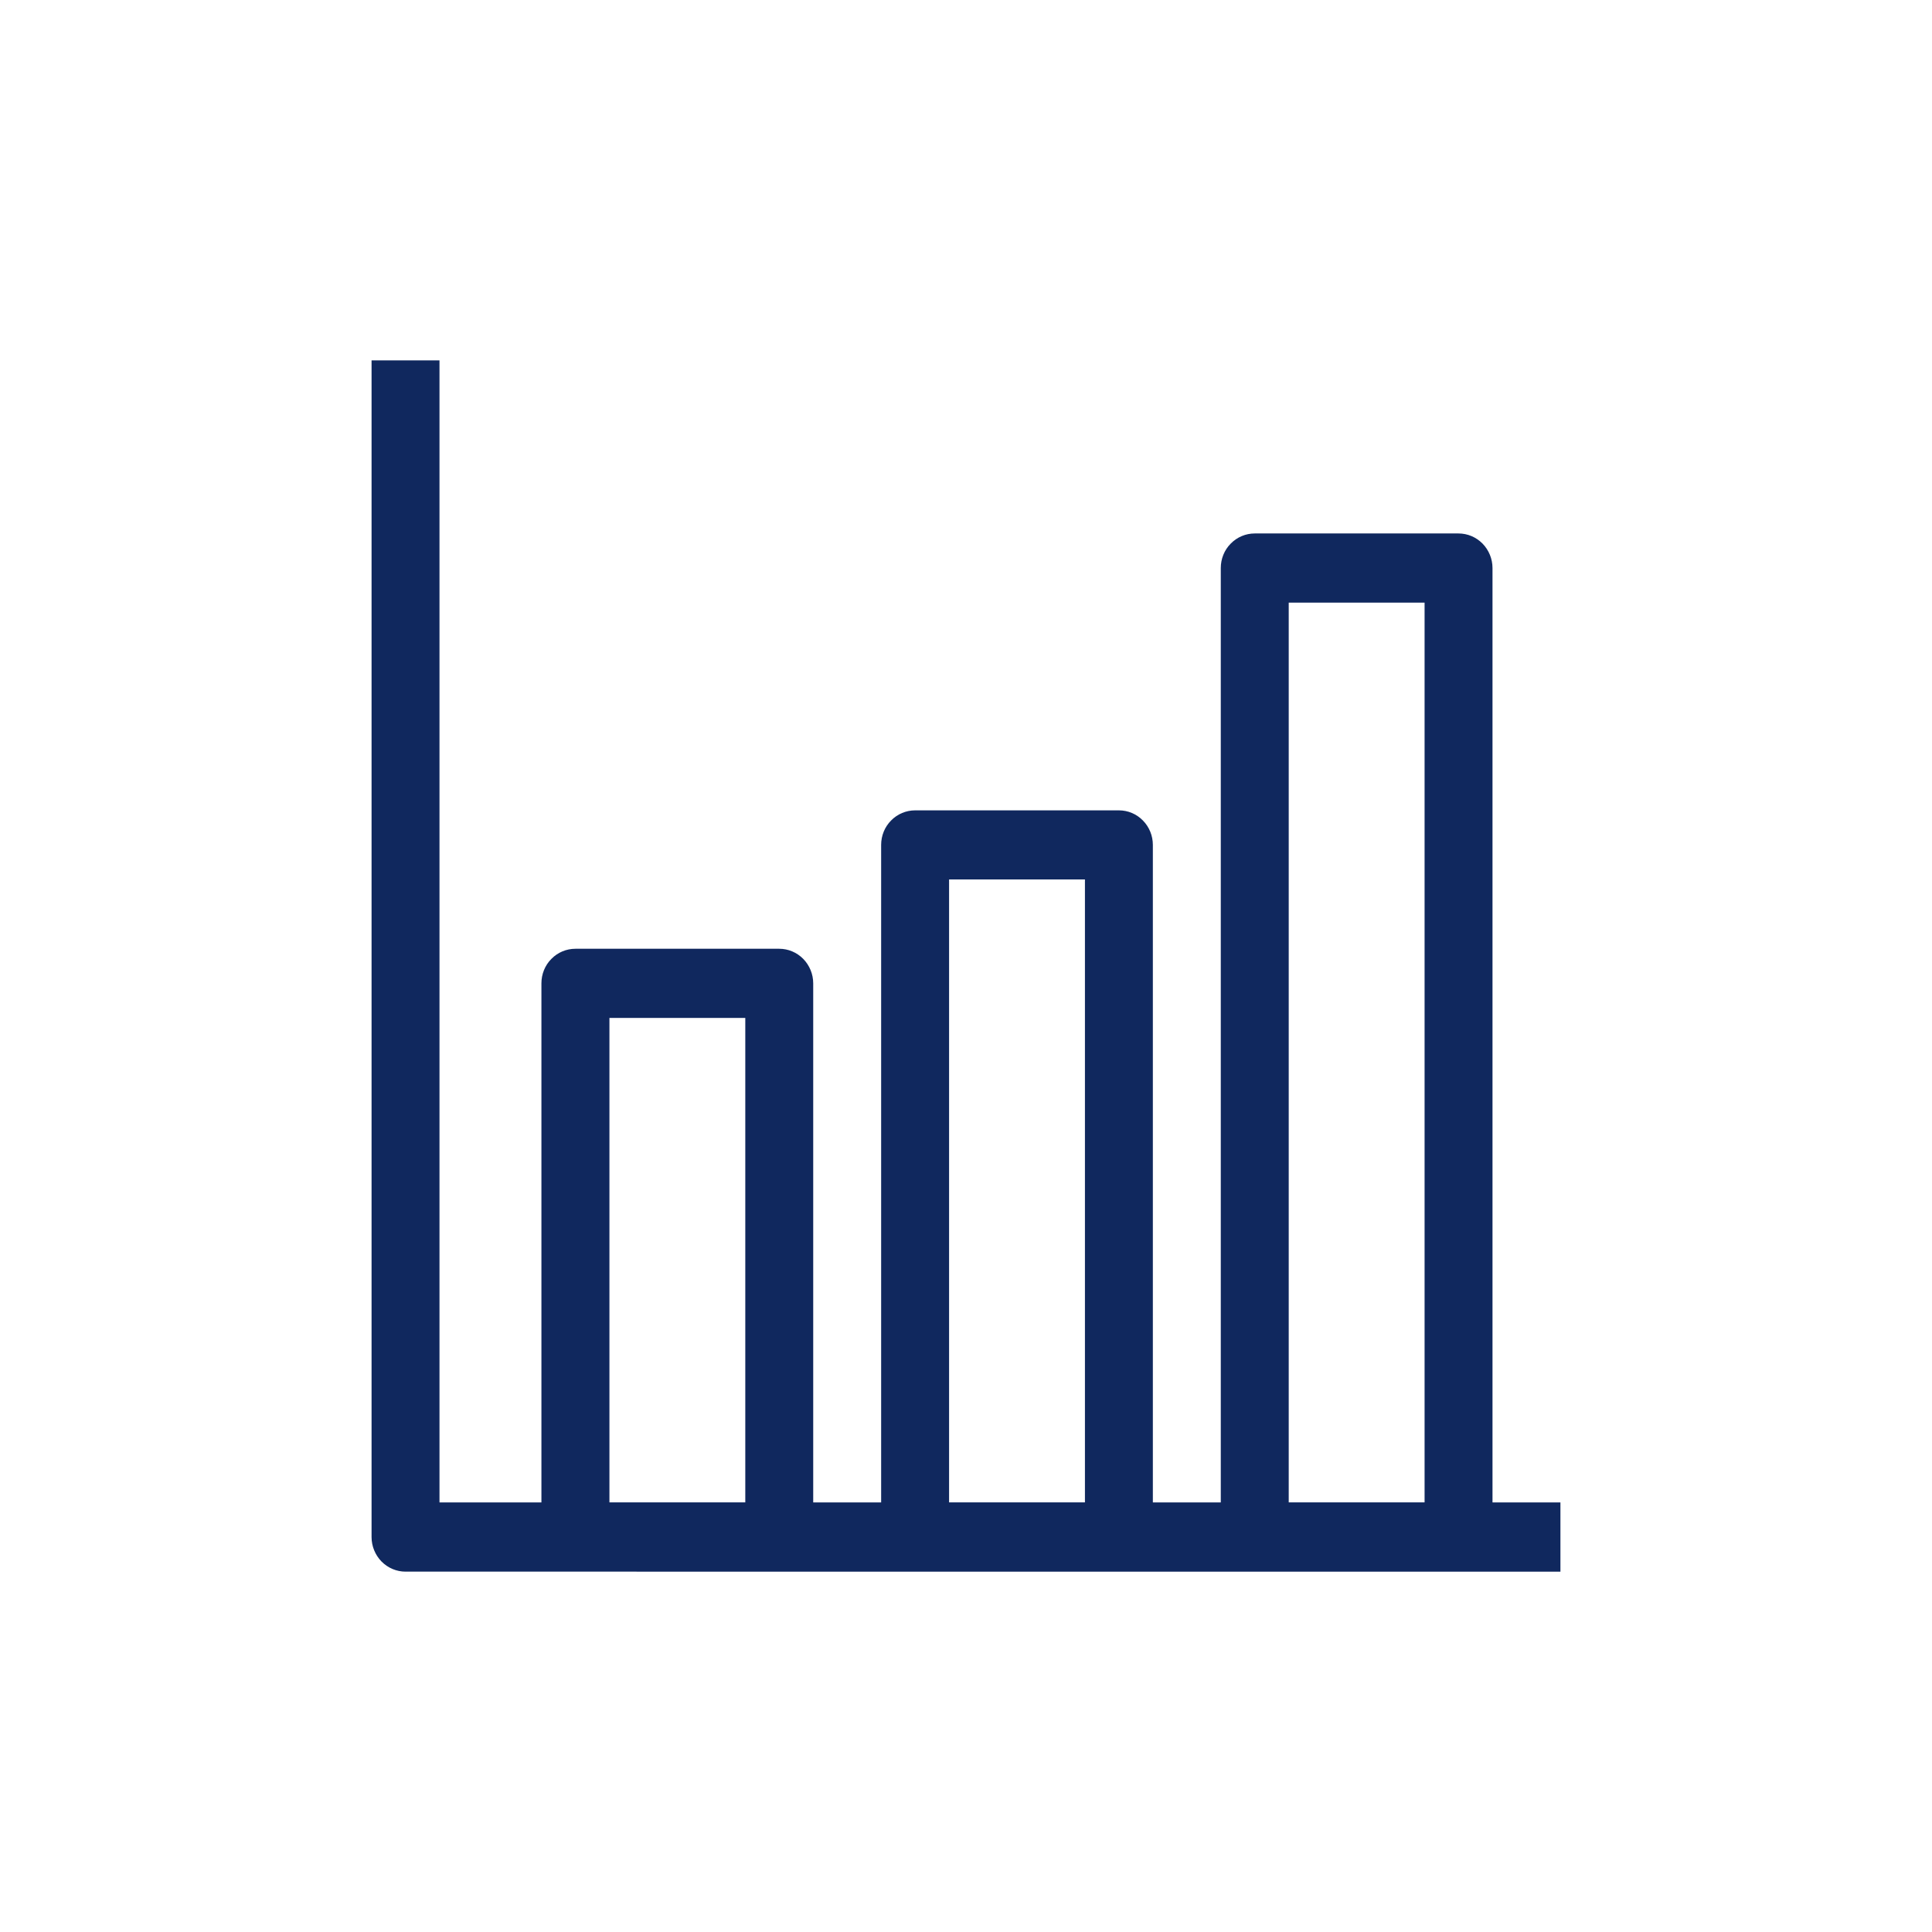
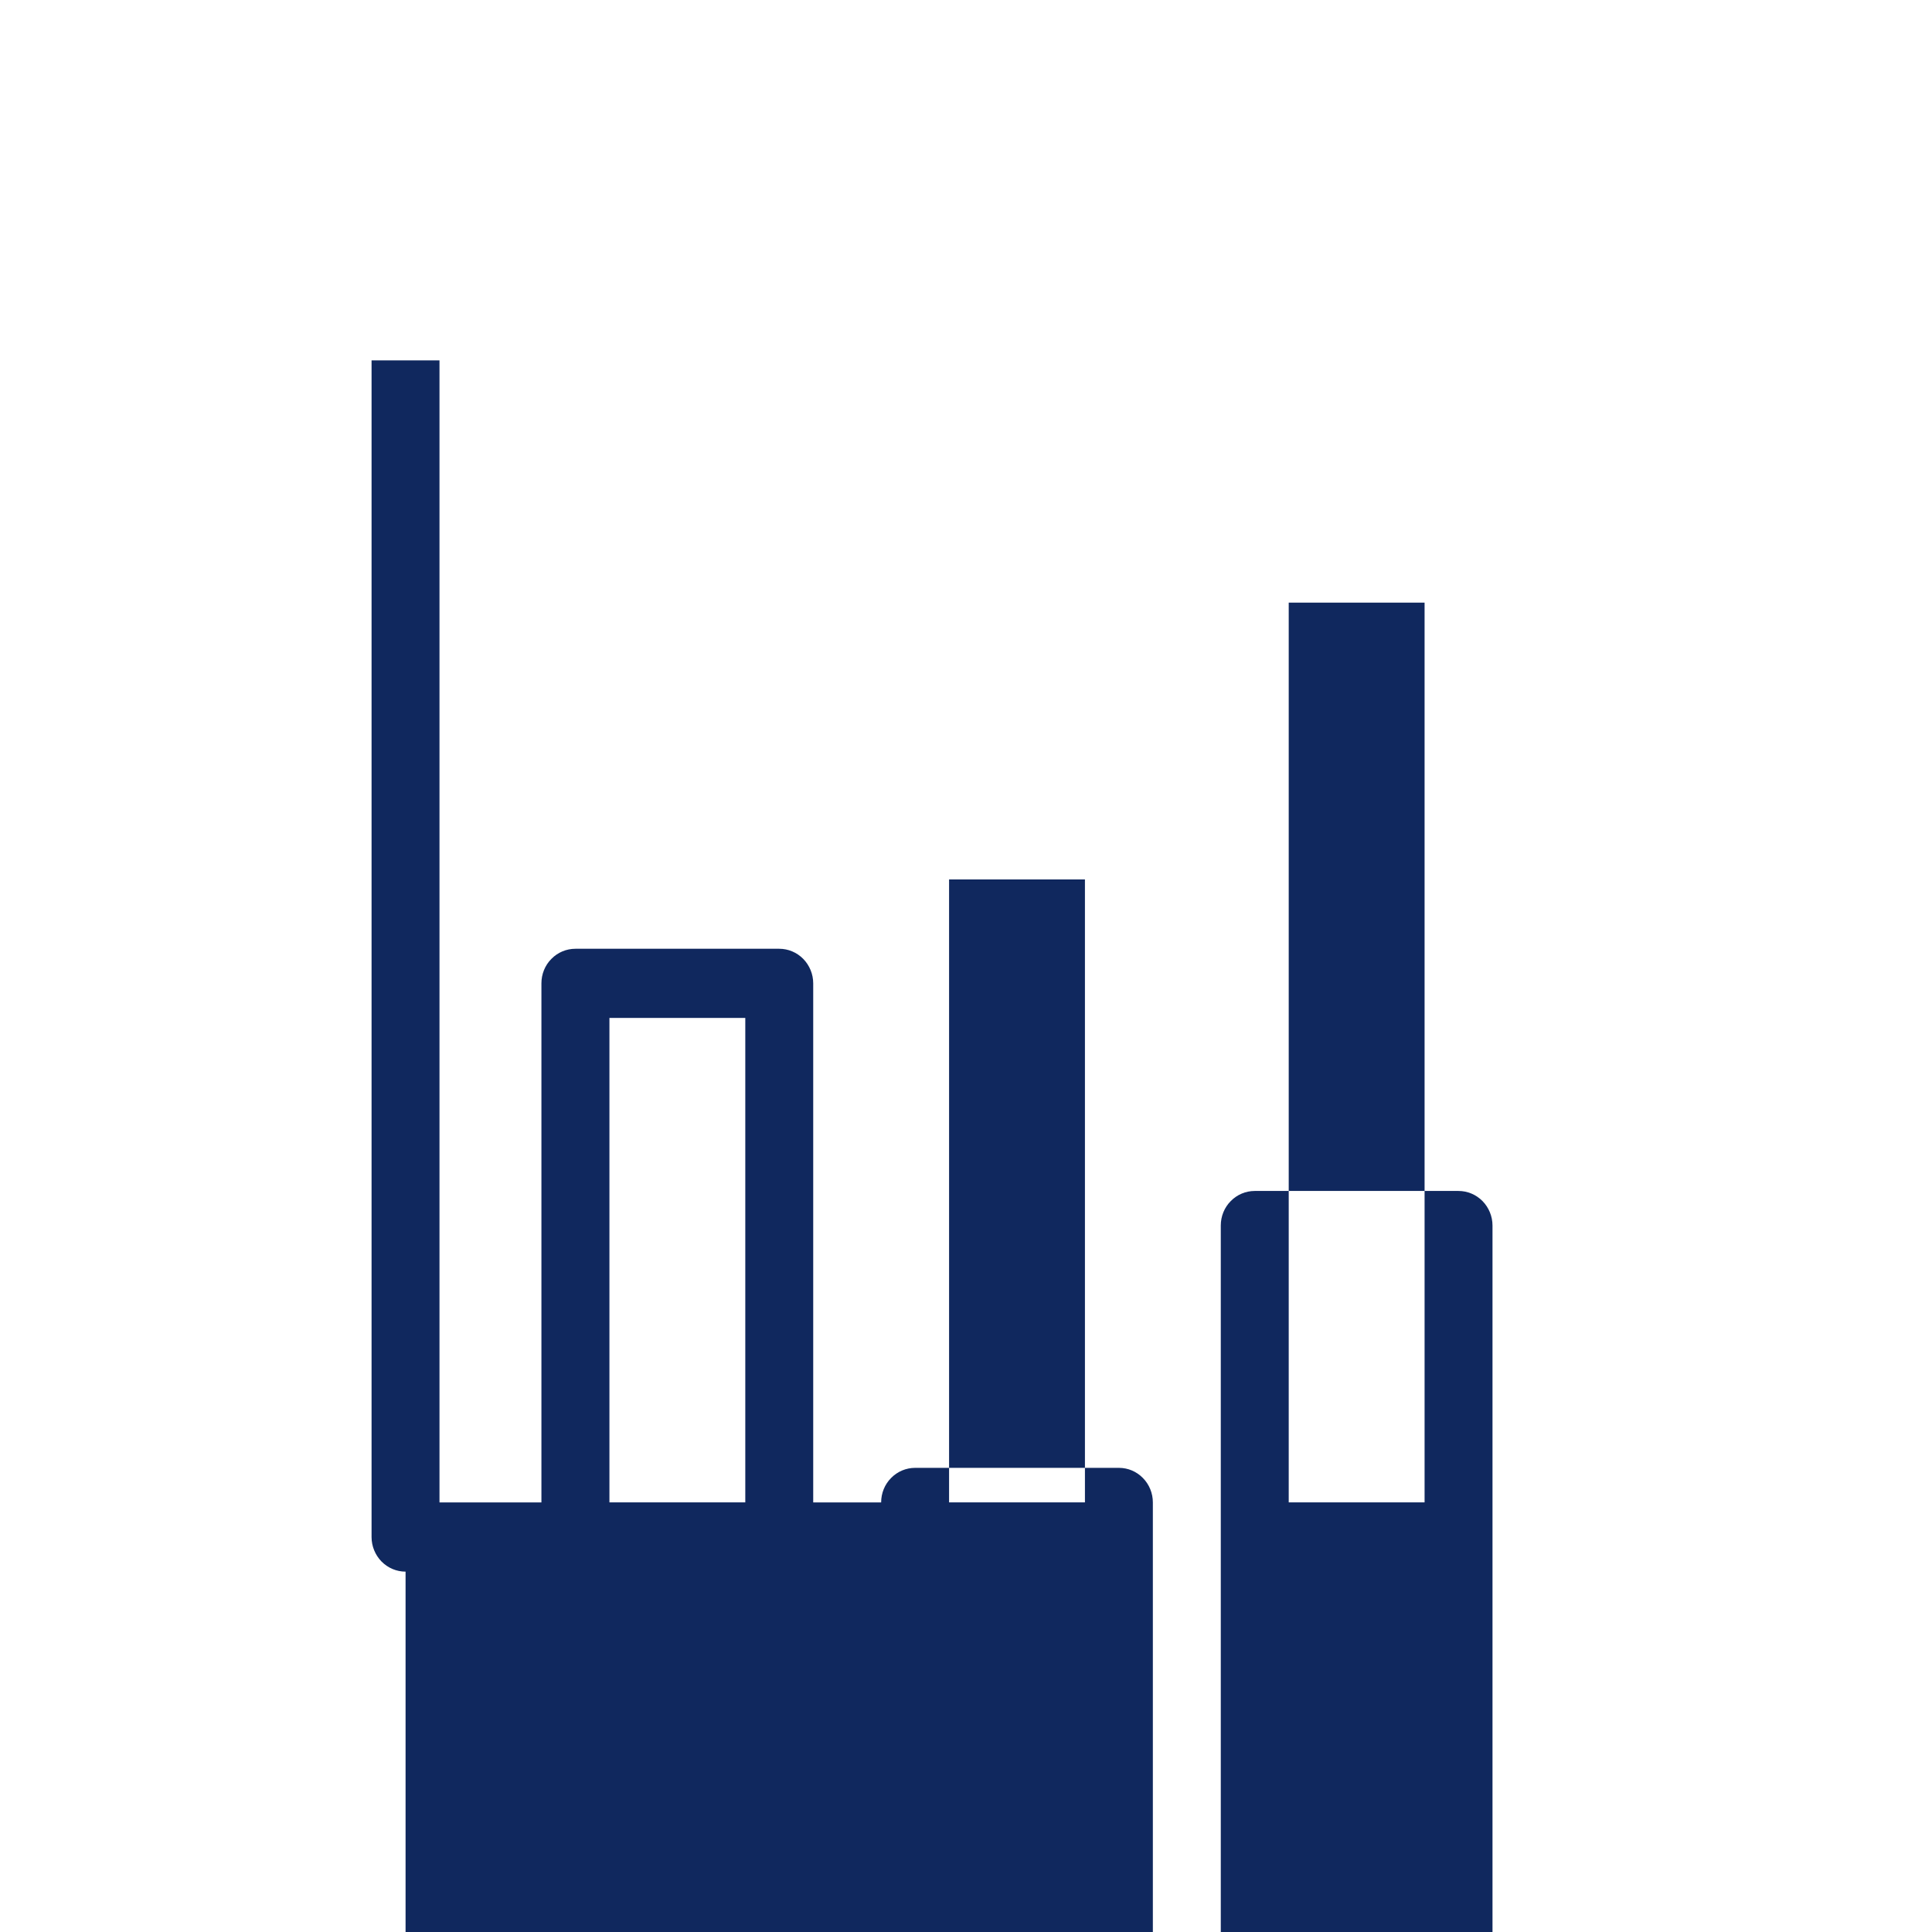
<svg xmlns="http://www.w3.org/2000/svg" id="Layer_1" viewBox="0 0 250 250">
  <defs>
    <style>.cls-1{fill:#10285e;fill-rule:evenodd;stroke-width:0px;}</style>
  </defs>
-   <path class="cls-1" d="m52.48,203.37c-1.17,0-2.28-.47-3.11-1.31-.82-.84-1.29-1.98-1.29-3.16V46.63h8.79v147.78h13.19v-67.17c0-1.19.46-2.33,1.29-3.16.82-.84,1.94-1.31,3.11-1.31h26.37c1.17,0,2.28.47,3.11,1.31.82.84,1.29,1.98,1.29,3.16v67.17h8.79v-85.08c0-1.19.46-2.33,1.29-3.16.82-.84,1.94-1.31,3.11-1.31h26.37c1.17,0,2.28.47,3.1,1.31.83.84,1.29,1.98,1.29,3.16v85.08h8.79v-120.91c0-1.19.46-2.33,1.29-3.16.82-.84,1.94-1.31,3.1-1.31h26.37c1.17,0,2.28.47,3.11,1.31.82.84,1.29,1.98,1.29,3.16v120.91h8.79v8.96H52.48Zm131.86-8.96v-116.43h-17.58v116.43h17.58Zm-43.95,0h-17.58v-80.61h17.58v80.61Zm-43.95,0v-62.69h-17.58v62.69h17.58Z" />
+   <path class="cls-1" d="m52.48,203.37c-1.17,0-2.28-.47-3.11-1.31-.82-.84-1.29-1.98-1.29-3.16V46.63h8.79v147.78h13.19v-67.17c0-1.19.46-2.33,1.29-3.16.82-.84,1.94-1.31,3.11-1.31h26.37c1.17,0,2.28.47,3.11,1.31.82.84,1.29,1.98,1.29,3.16v67.17h8.79c0-1.19.46-2.33,1.29-3.16.82-.84,1.94-1.31,3.11-1.31h26.37c1.17,0,2.28.47,3.1,1.31.83.84,1.29,1.98,1.29,3.16v85.08h8.79v-120.91c0-1.19.46-2.33,1.29-3.16.82-.84,1.94-1.31,3.1-1.31h26.37c1.17,0,2.28.47,3.11,1.31.82.84,1.29,1.98,1.29,3.16v120.91h8.79v8.96H52.48Zm131.86-8.96v-116.43h-17.58v116.43h17.58Zm-43.95,0h-17.58v-80.61h17.58v80.61Zm-43.95,0v-62.69h-17.58v62.69h17.58Z" />
</svg>